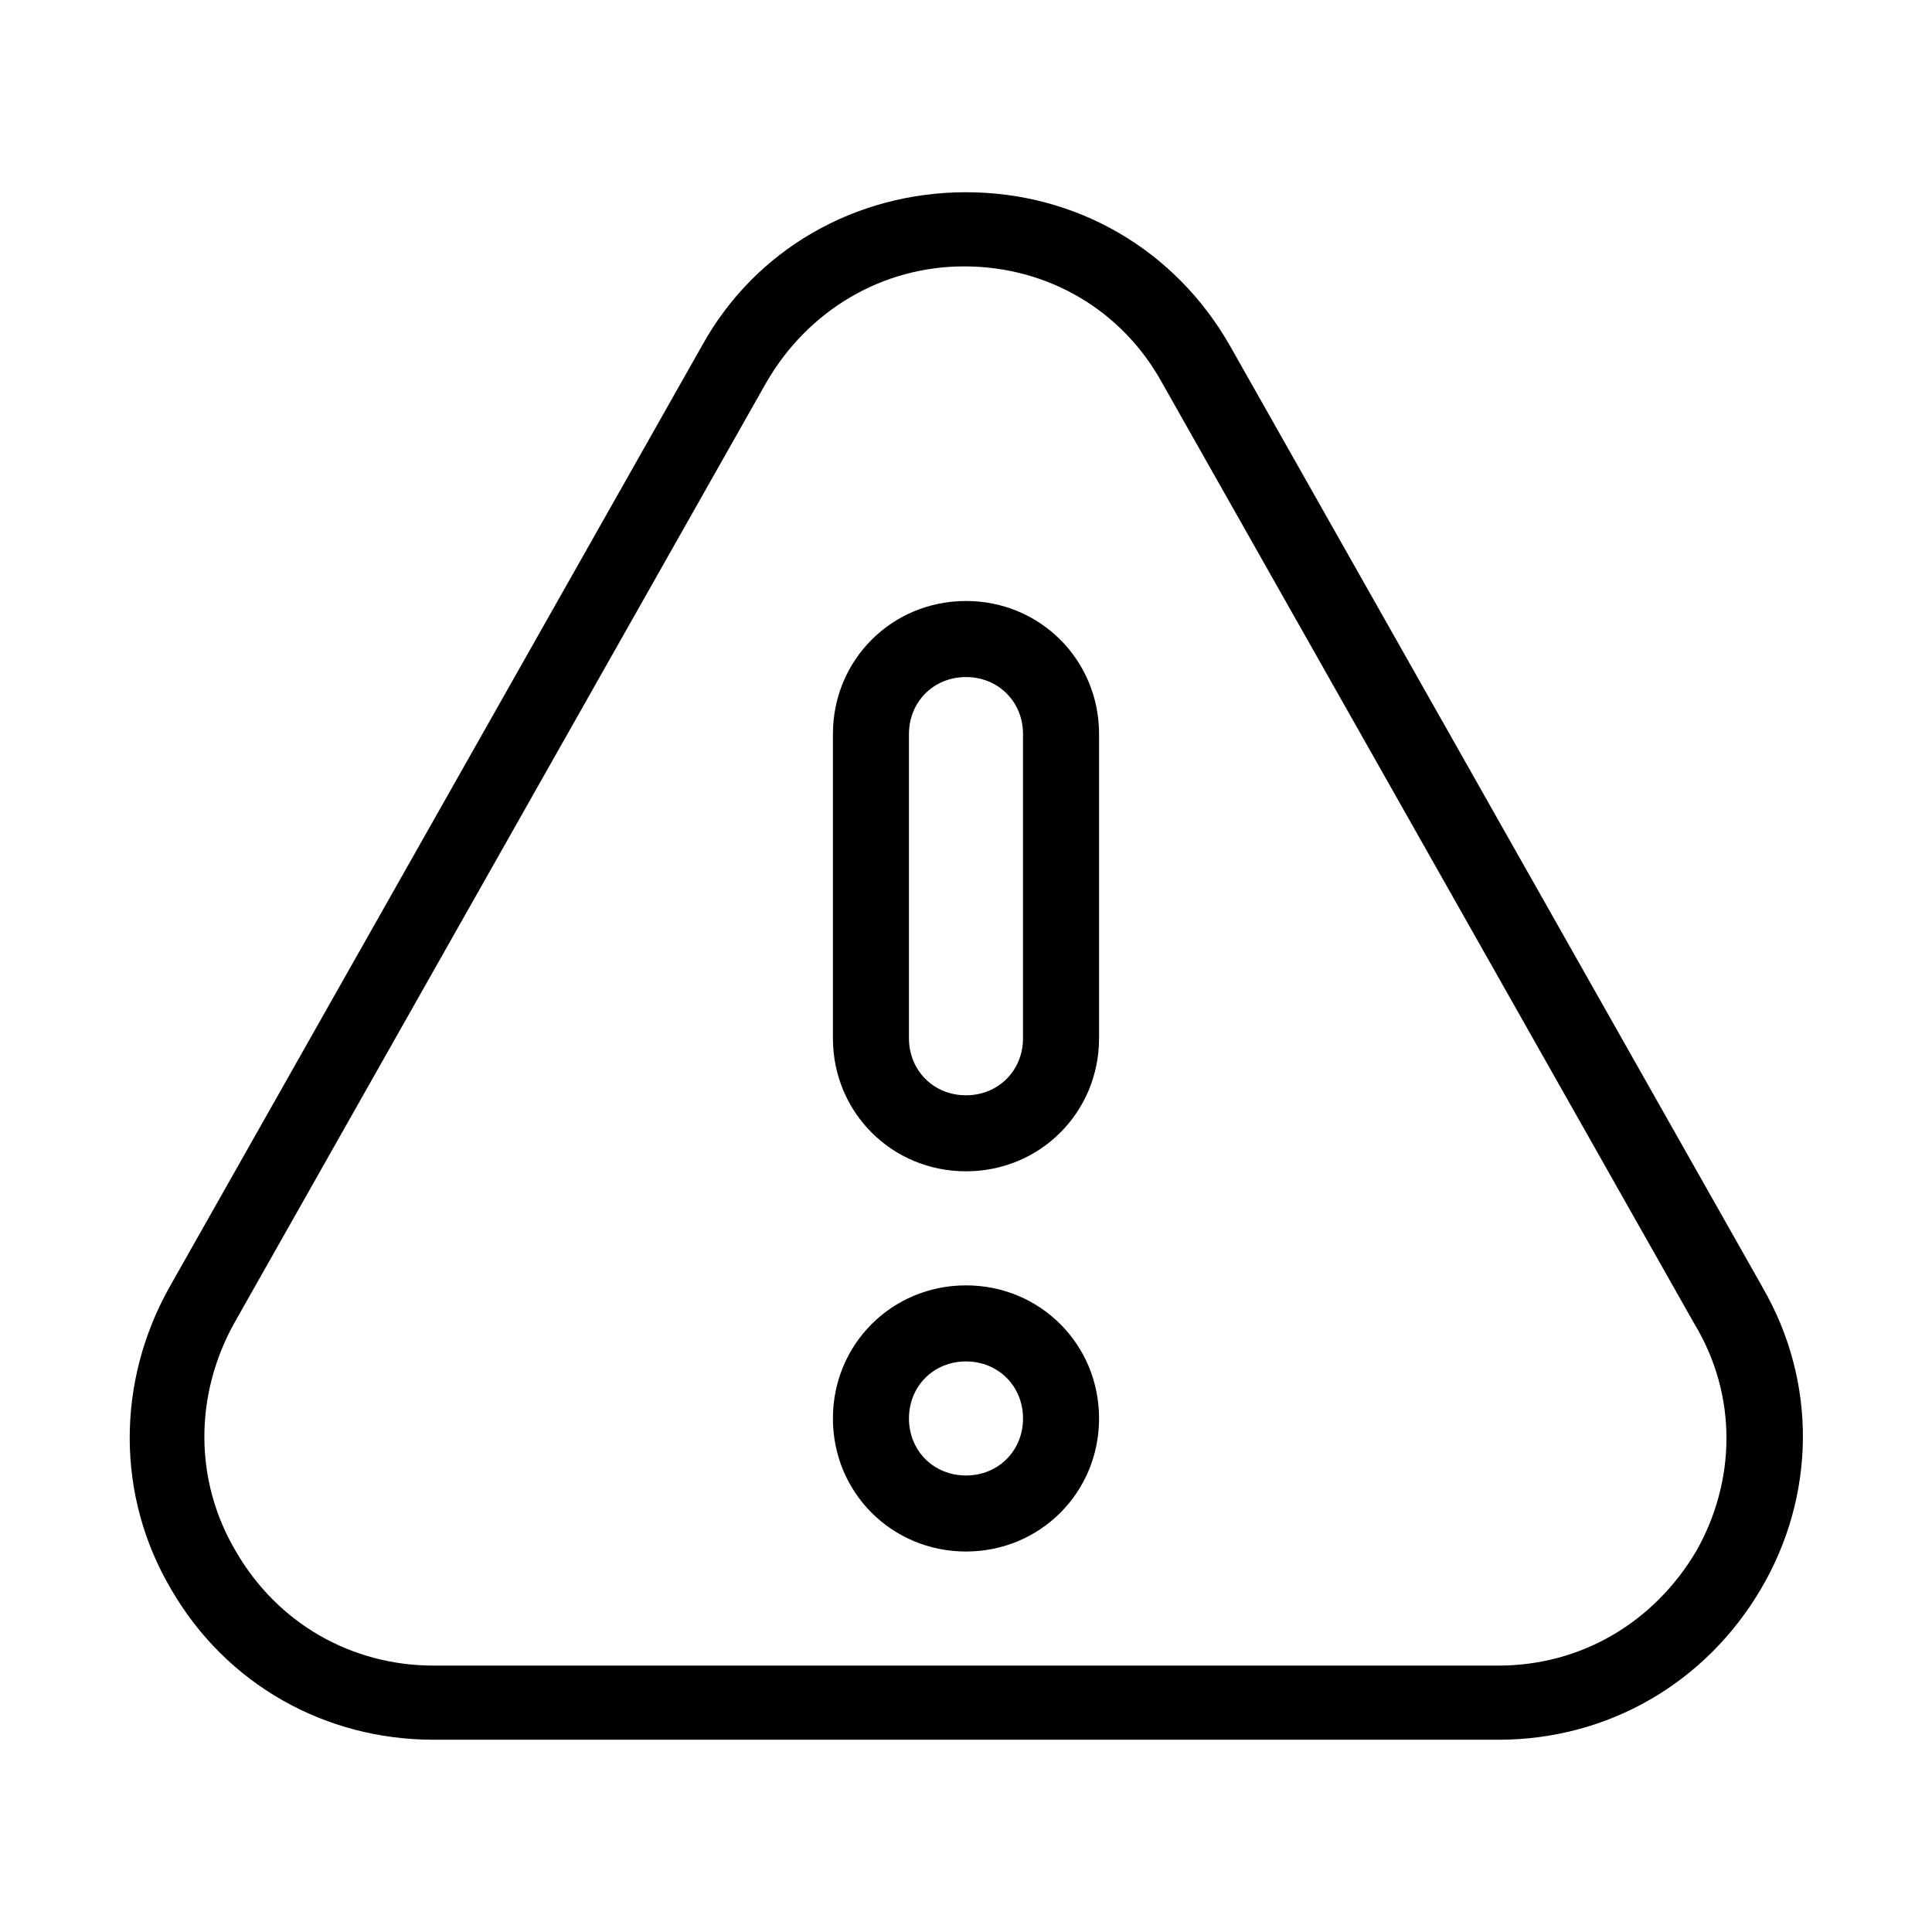
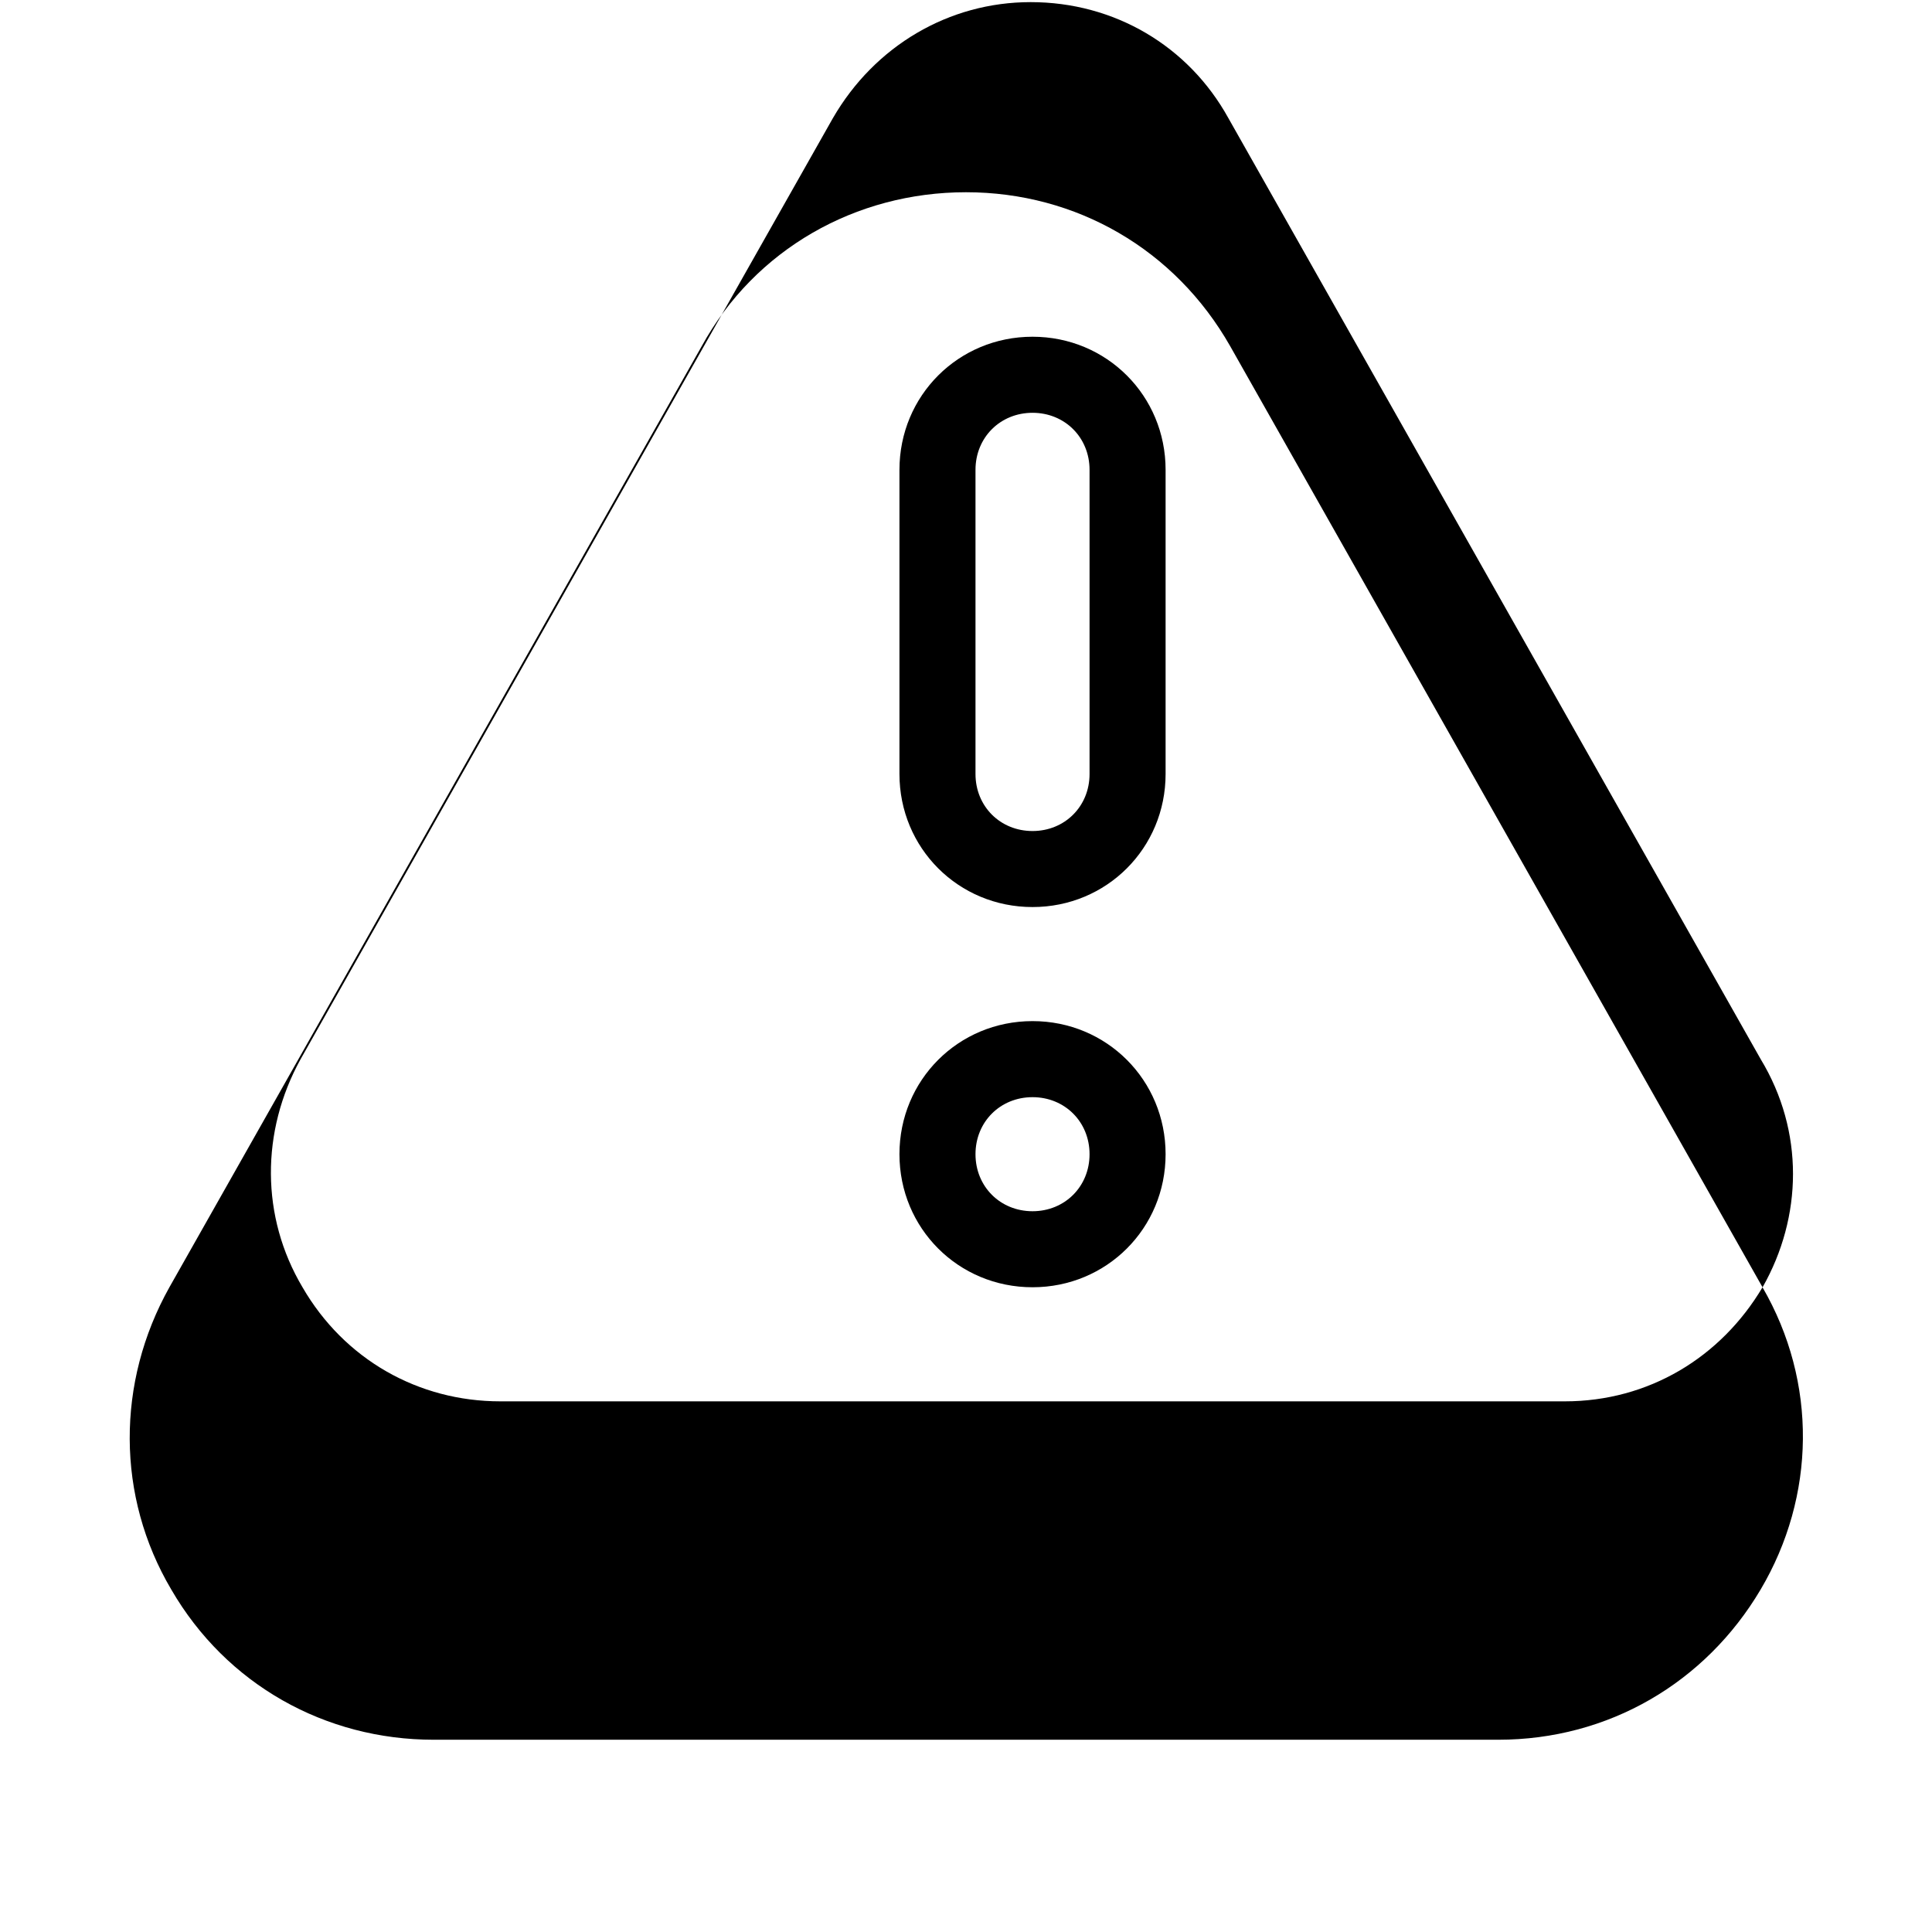
<svg xmlns="http://www.w3.org/2000/svg" fill="#000000" width="800px" height="800px" version="1.1" viewBox="144 144 512 512">
-   <path d="m611.09 485.14-141.07-249.39c-14.609-25.691-40.809-40.805-70.027-40.805-29.223 0-55.922 15.113-70.031 40.809l-141.07 249.39c-14.105 25.191-14.105 55.418 0.504 80.105 14.609 25.191 40.809 39.801 69.527 39.801h282.13c29.223 0 54.914-15.113 69.527-39.801 14.609-24.688 15.113-54.918 0.5-80.109zm-17.633 70.031c-11.082 18.641-30.23 30.23-52.395 30.23h-282.13c-21.664 0-41.312-11.082-52.395-30.23-11.082-18.641-11.082-41.312-0.504-60.457l141.07-249.39c11.082-19.145 30.73-30.73 52.395-30.73 22.168 0 41.816 11.586 52.395 30.73l141.07 249.39c11.59 19.145 11.086 41.816 0.504 60.457zm-193.46-70.535c-19.648 0-35.266 15.617-35.266 35.266 0 19.648 15.617 35.266 35.266 35.266s35.266-15.617 35.266-35.266c0-19.645-15.617-35.266-35.266-35.266zm0 50.383c-8.566 0-15.113-6.551-15.113-15.113 0-8.566 6.551-15.113 15.113-15.113 8.566 0 15.113 6.551 15.113 15.113s-6.551 15.113-15.113 15.113zm0-231.75c-19.648 0-35.266 15.617-35.266 35.266v80.609c0 19.648 15.617 35.266 35.266 35.266s35.266-15.617 35.266-35.266v-80.609c0-19.645-15.617-35.266-35.266-35.266zm15.113 115.88c0 8.566-6.551 15.113-15.113 15.113-8.566 0-15.113-6.551-15.113-15.113v-80.609c0-8.566 6.551-15.113 15.113-15.113 8.566 0 15.113 6.551 15.113 15.113z" />
+   <path d="m611.09 485.14-141.07-249.39c-14.609-25.691-40.809-40.805-70.027-40.805-29.223 0-55.922 15.113-70.031 40.809l-141.07 249.39c-14.105 25.191-14.105 55.418 0.504 80.105 14.609 25.191 40.809 39.801 69.527 39.801h282.13c29.223 0 54.914-15.113 69.527-39.801 14.609-24.688 15.113-54.918 0.5-80.109zc-11.082 18.641-30.23 30.23-52.395 30.23h-282.13c-21.664 0-41.312-11.082-52.395-30.23-11.082-18.641-11.082-41.312-0.504-60.457l141.07-249.39c11.082-19.145 30.73-30.73 52.395-30.73 22.168 0 41.816 11.586 52.395 30.73l141.07 249.39c11.59 19.145 11.086 41.816 0.504 60.457zm-193.46-70.535c-19.648 0-35.266 15.617-35.266 35.266 0 19.648 15.617 35.266 35.266 35.266s35.266-15.617 35.266-35.266c0-19.645-15.617-35.266-35.266-35.266zm0 50.383c-8.566 0-15.113-6.551-15.113-15.113 0-8.566 6.551-15.113 15.113-15.113 8.566 0 15.113 6.551 15.113 15.113s-6.551 15.113-15.113 15.113zm0-231.75c-19.648 0-35.266 15.617-35.266 35.266v80.609c0 19.648 15.617 35.266 35.266 35.266s35.266-15.617 35.266-35.266v-80.609c0-19.645-15.617-35.266-35.266-35.266zm15.113 115.88c0 8.566-6.551 15.113-15.113 15.113-8.566 0-15.113-6.551-15.113-15.113v-80.609c0-8.566 6.551-15.113 15.113-15.113 8.566 0 15.113 6.551 15.113 15.113z" />
</svg>